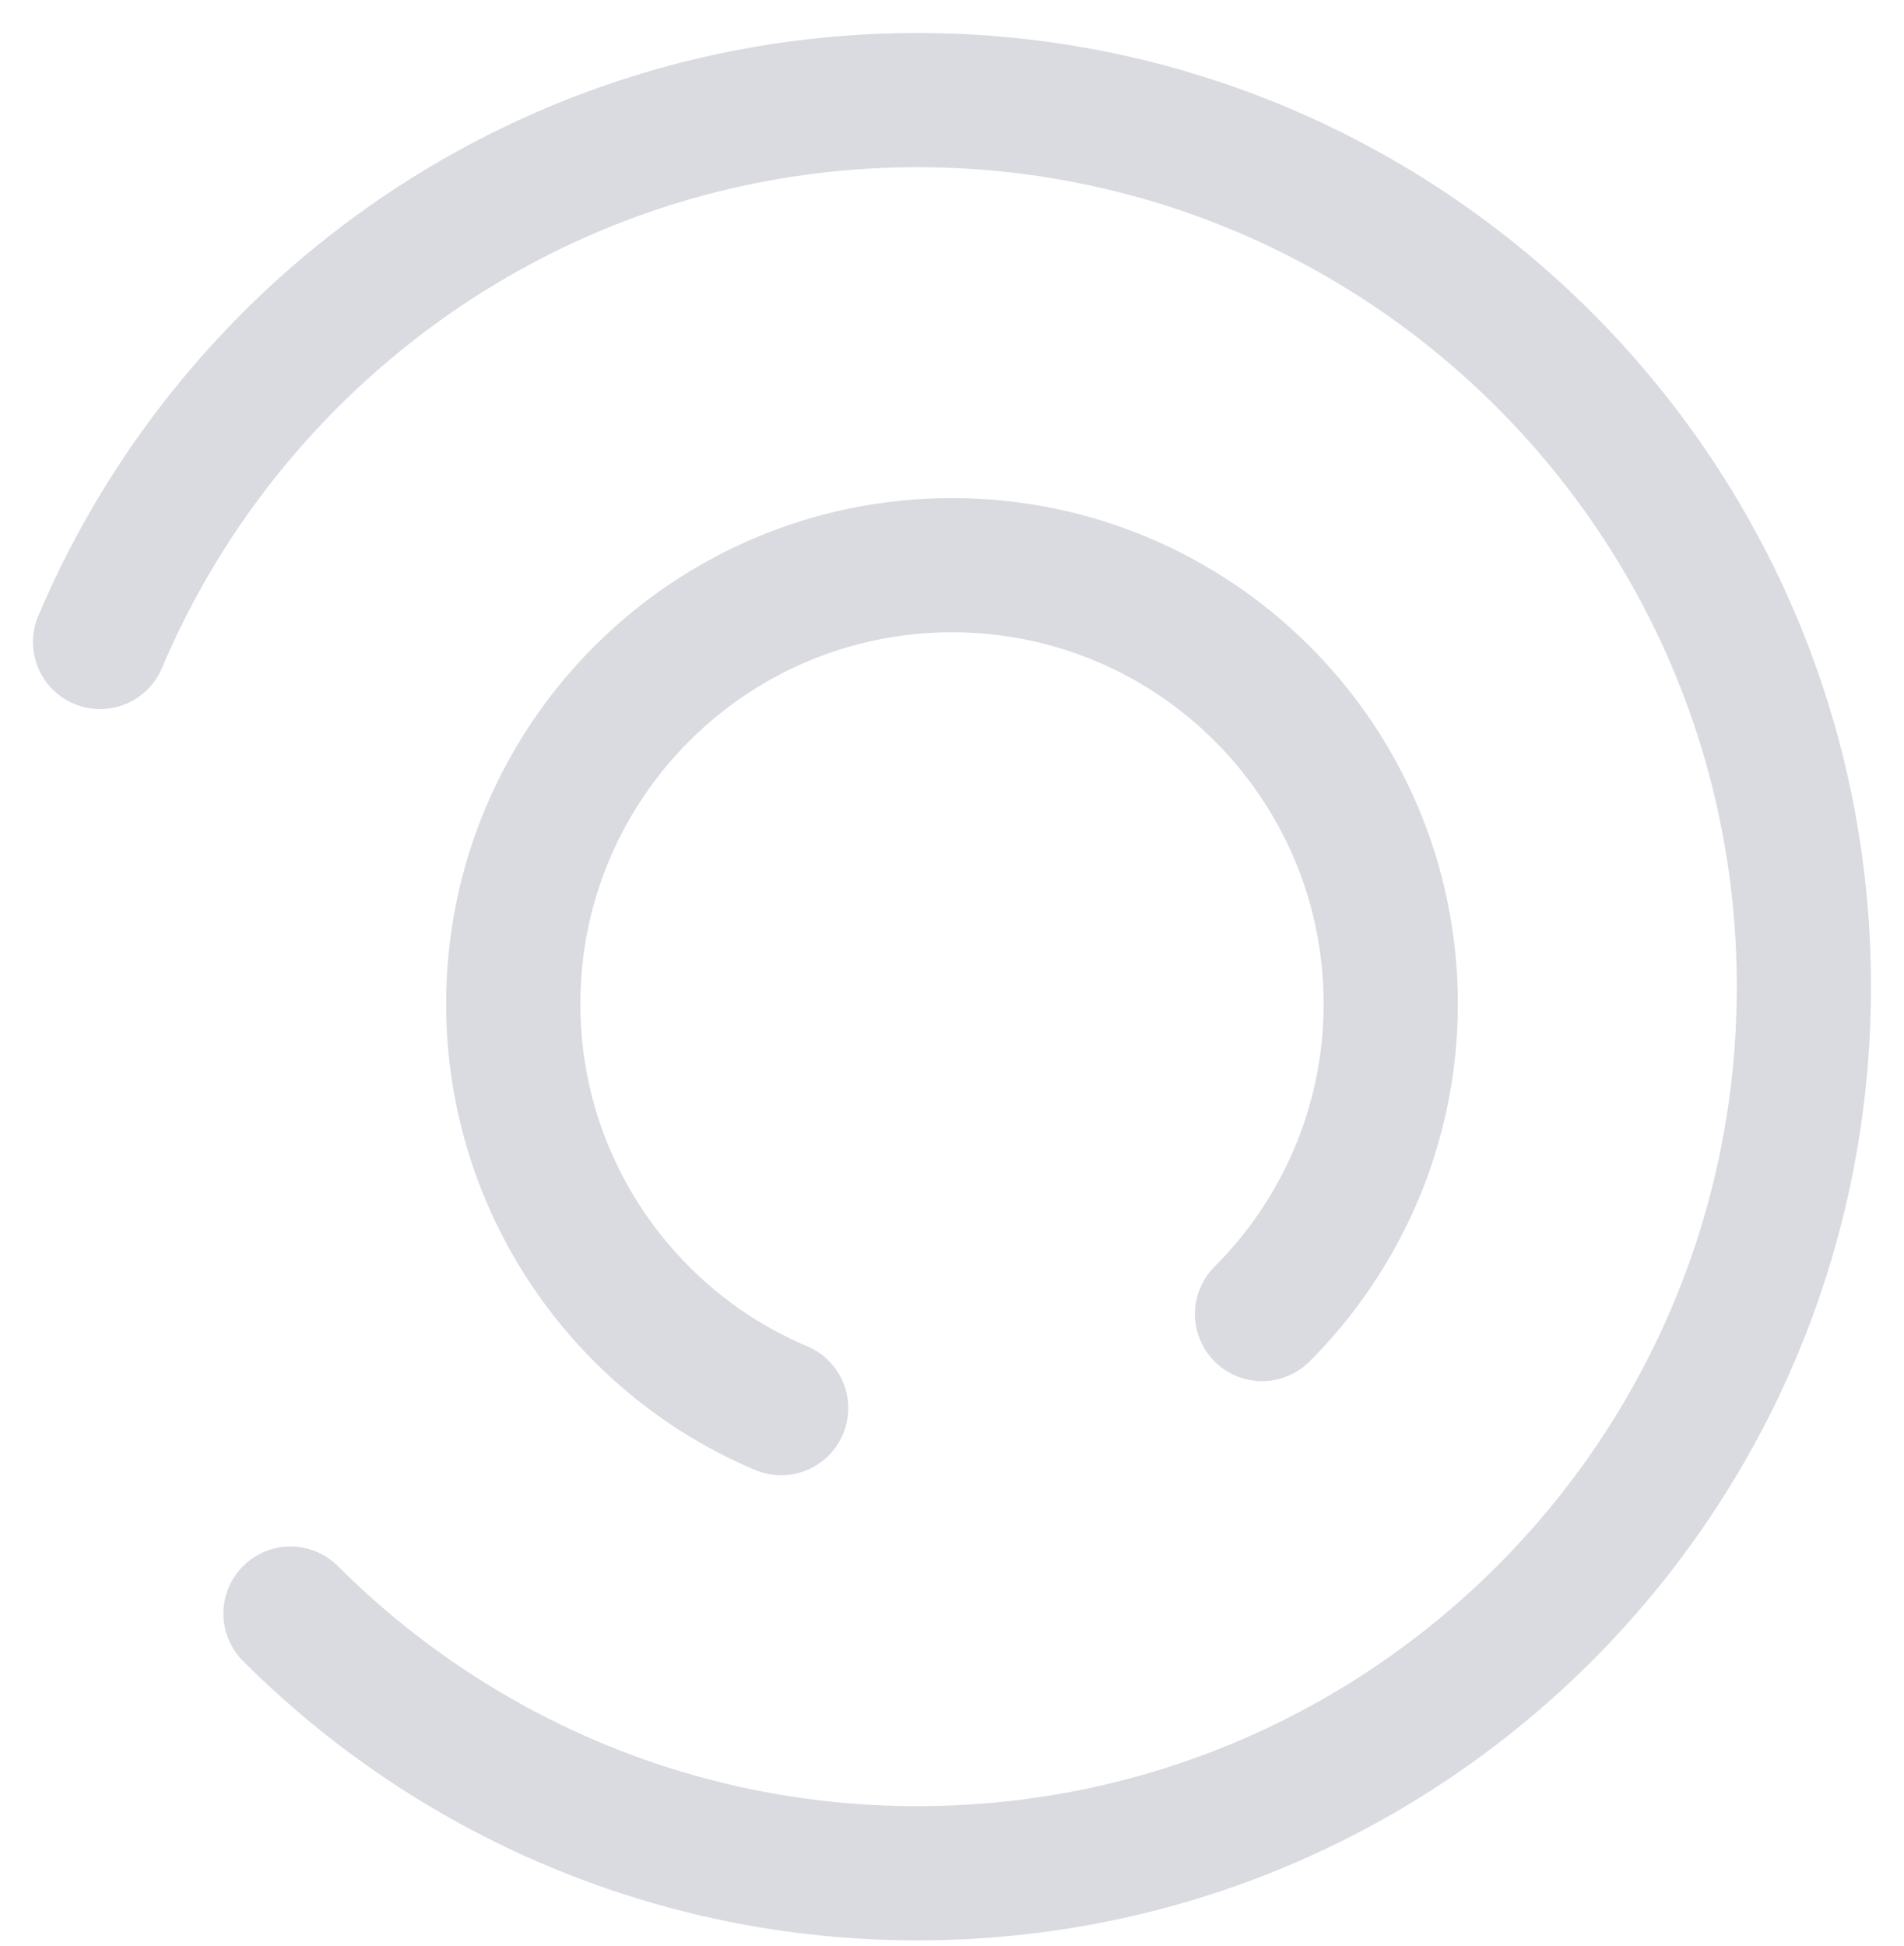
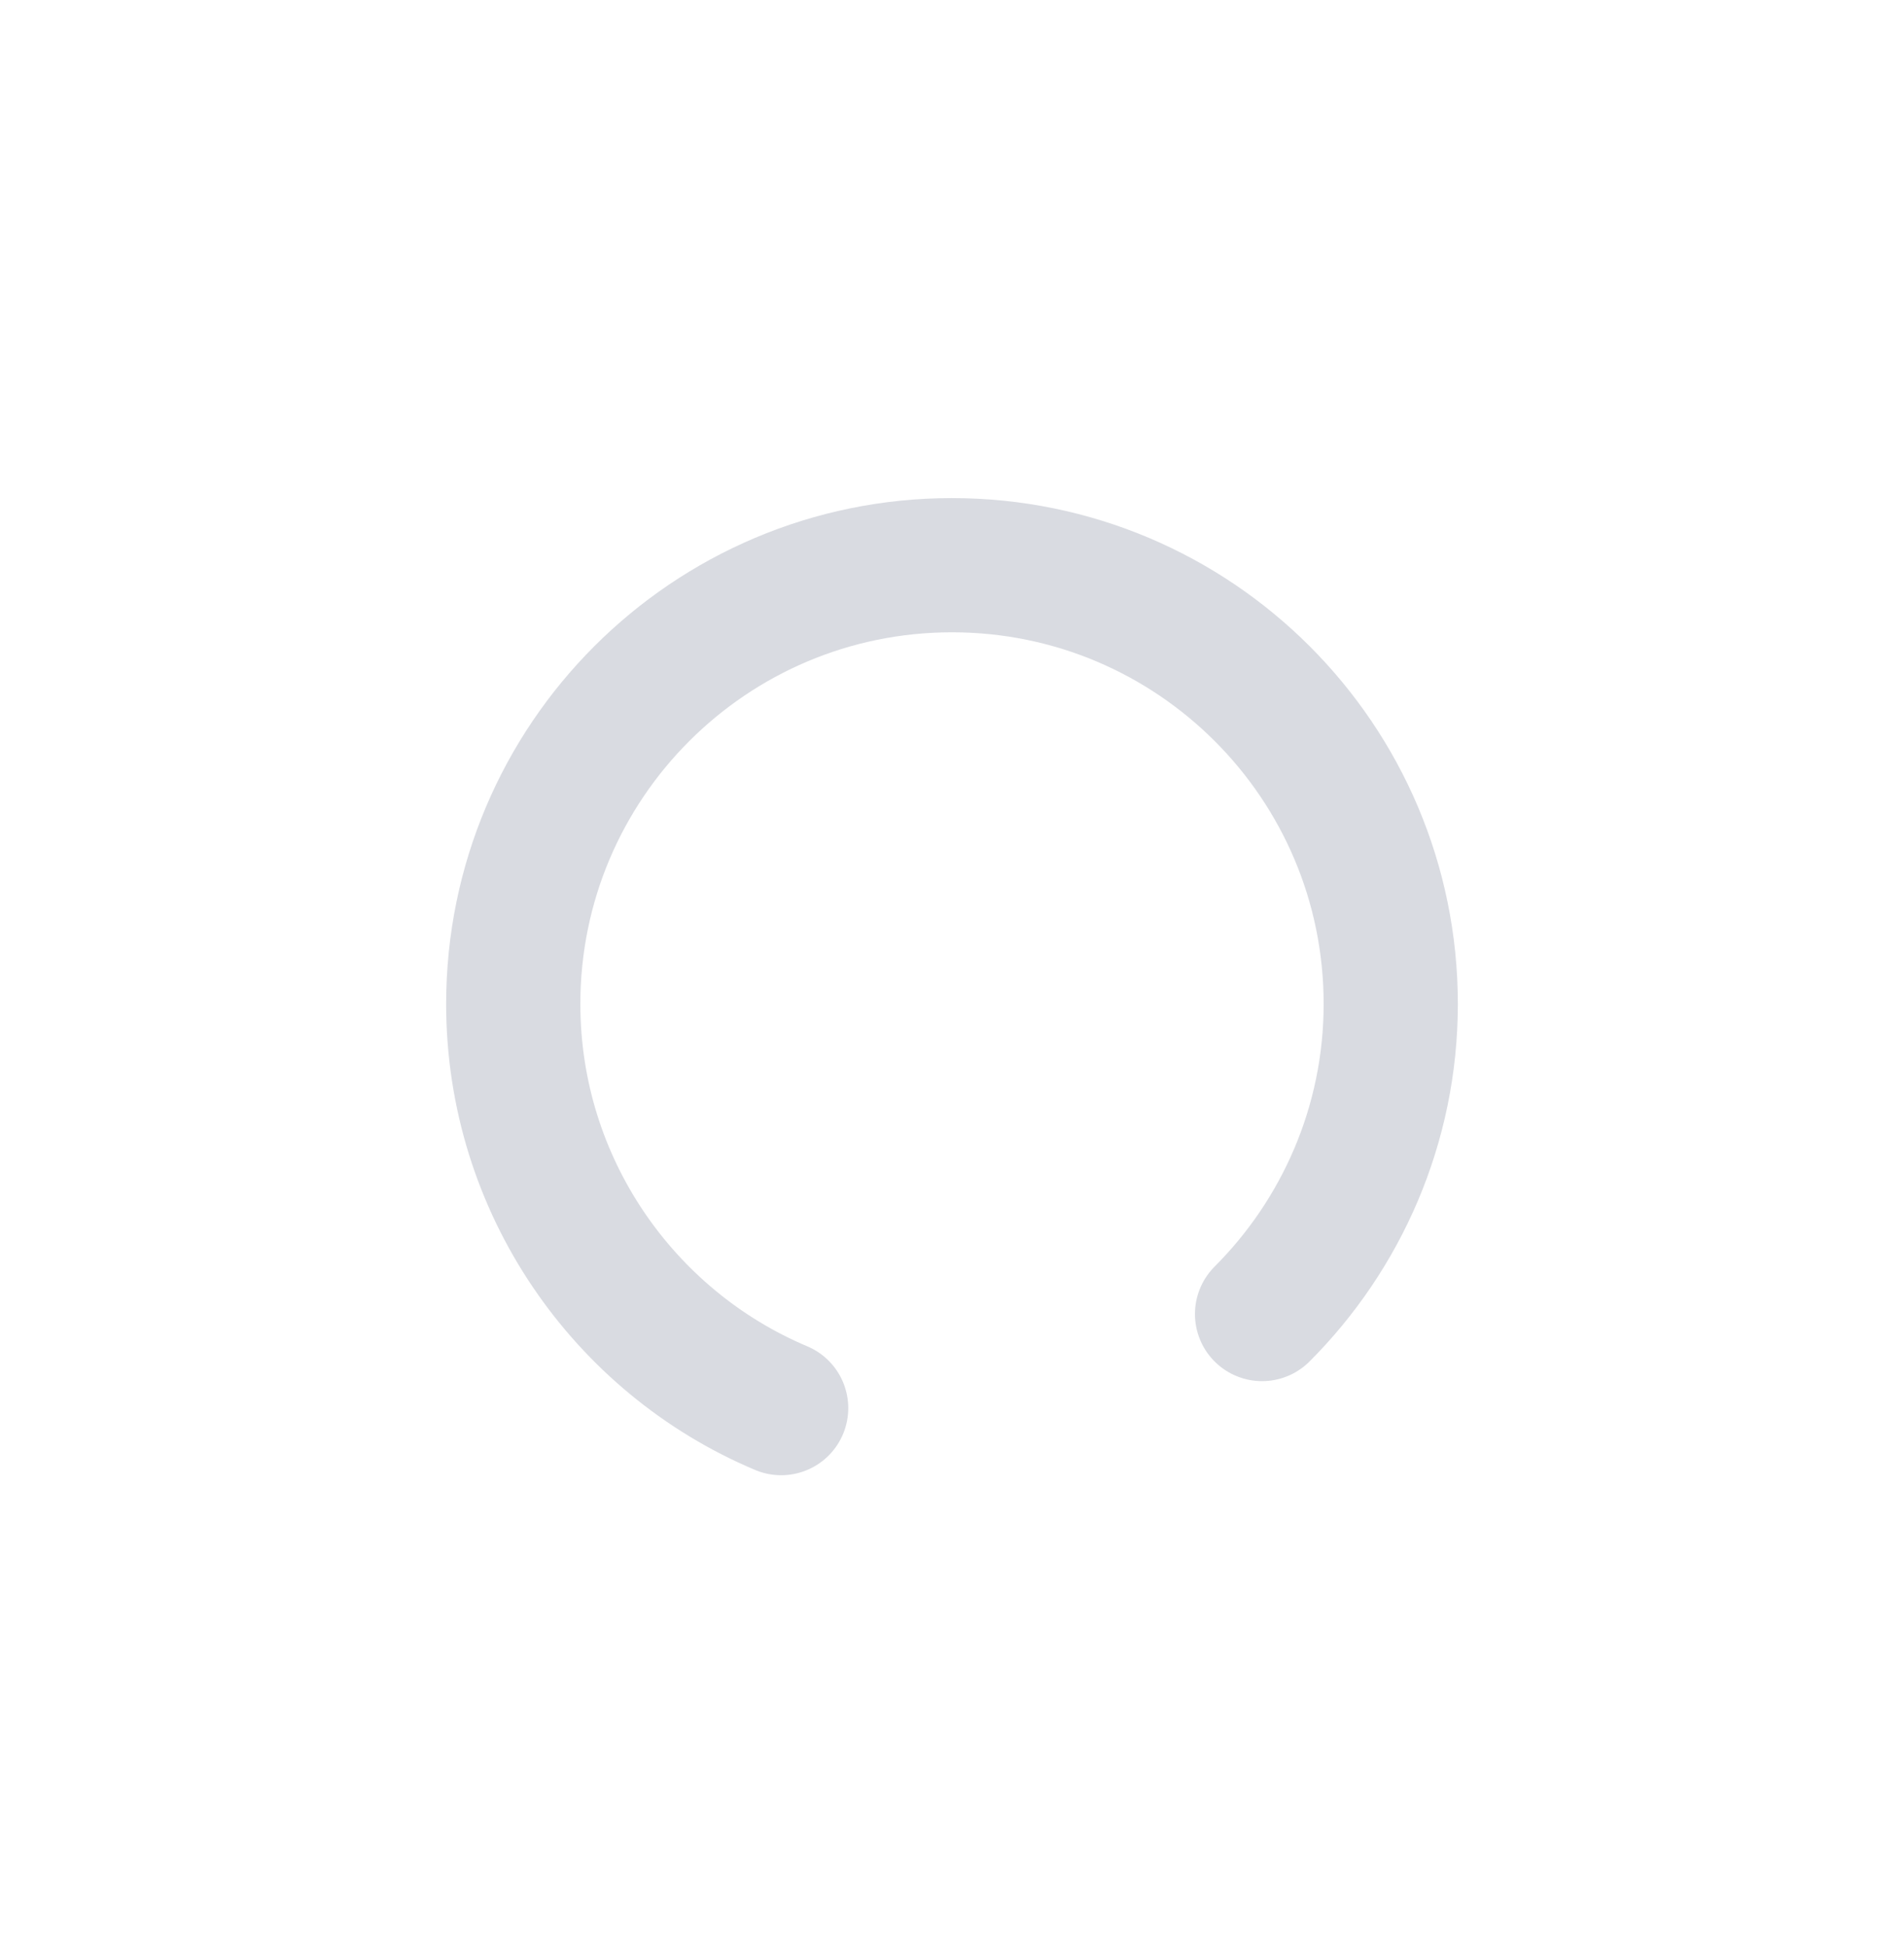
<svg xmlns="http://www.w3.org/2000/svg" width="227" height="232" viewBox="0 0 227 232" fill="none">
  <g id="ModalitÃ _Isolamento">
-     <path id="Vector" opacity="0.2" d="M34.633 192.367C53.744 211.478 80.212 223.322 109.372 223.322C167.782 223.322 215.066 176.038 215.066 117.628C215.066 59.218 167.693 11.934 109.372 11.934C65.587 11.934 27.993 38.581 11.933 76.534" stroke="#414D69" stroke-width="16" stroke-linecap="round" stroke-linejoin="round" />
    <path id="Vector_2" opacity="0.2" d="M150.466 156.655C159.886 147.234 165.808 134.134 165.808 119.689C165.808 90.798 142.39 67.38 113.499 67.38C84.609 67.38 61.191 90.798 61.191 119.689C61.191 141.312 74.38 159.975 93.132 167.87" stroke="#414D69" stroke-width="16" stroke-linecap="round" stroke-linejoin="round" />
  </g>
</svg>